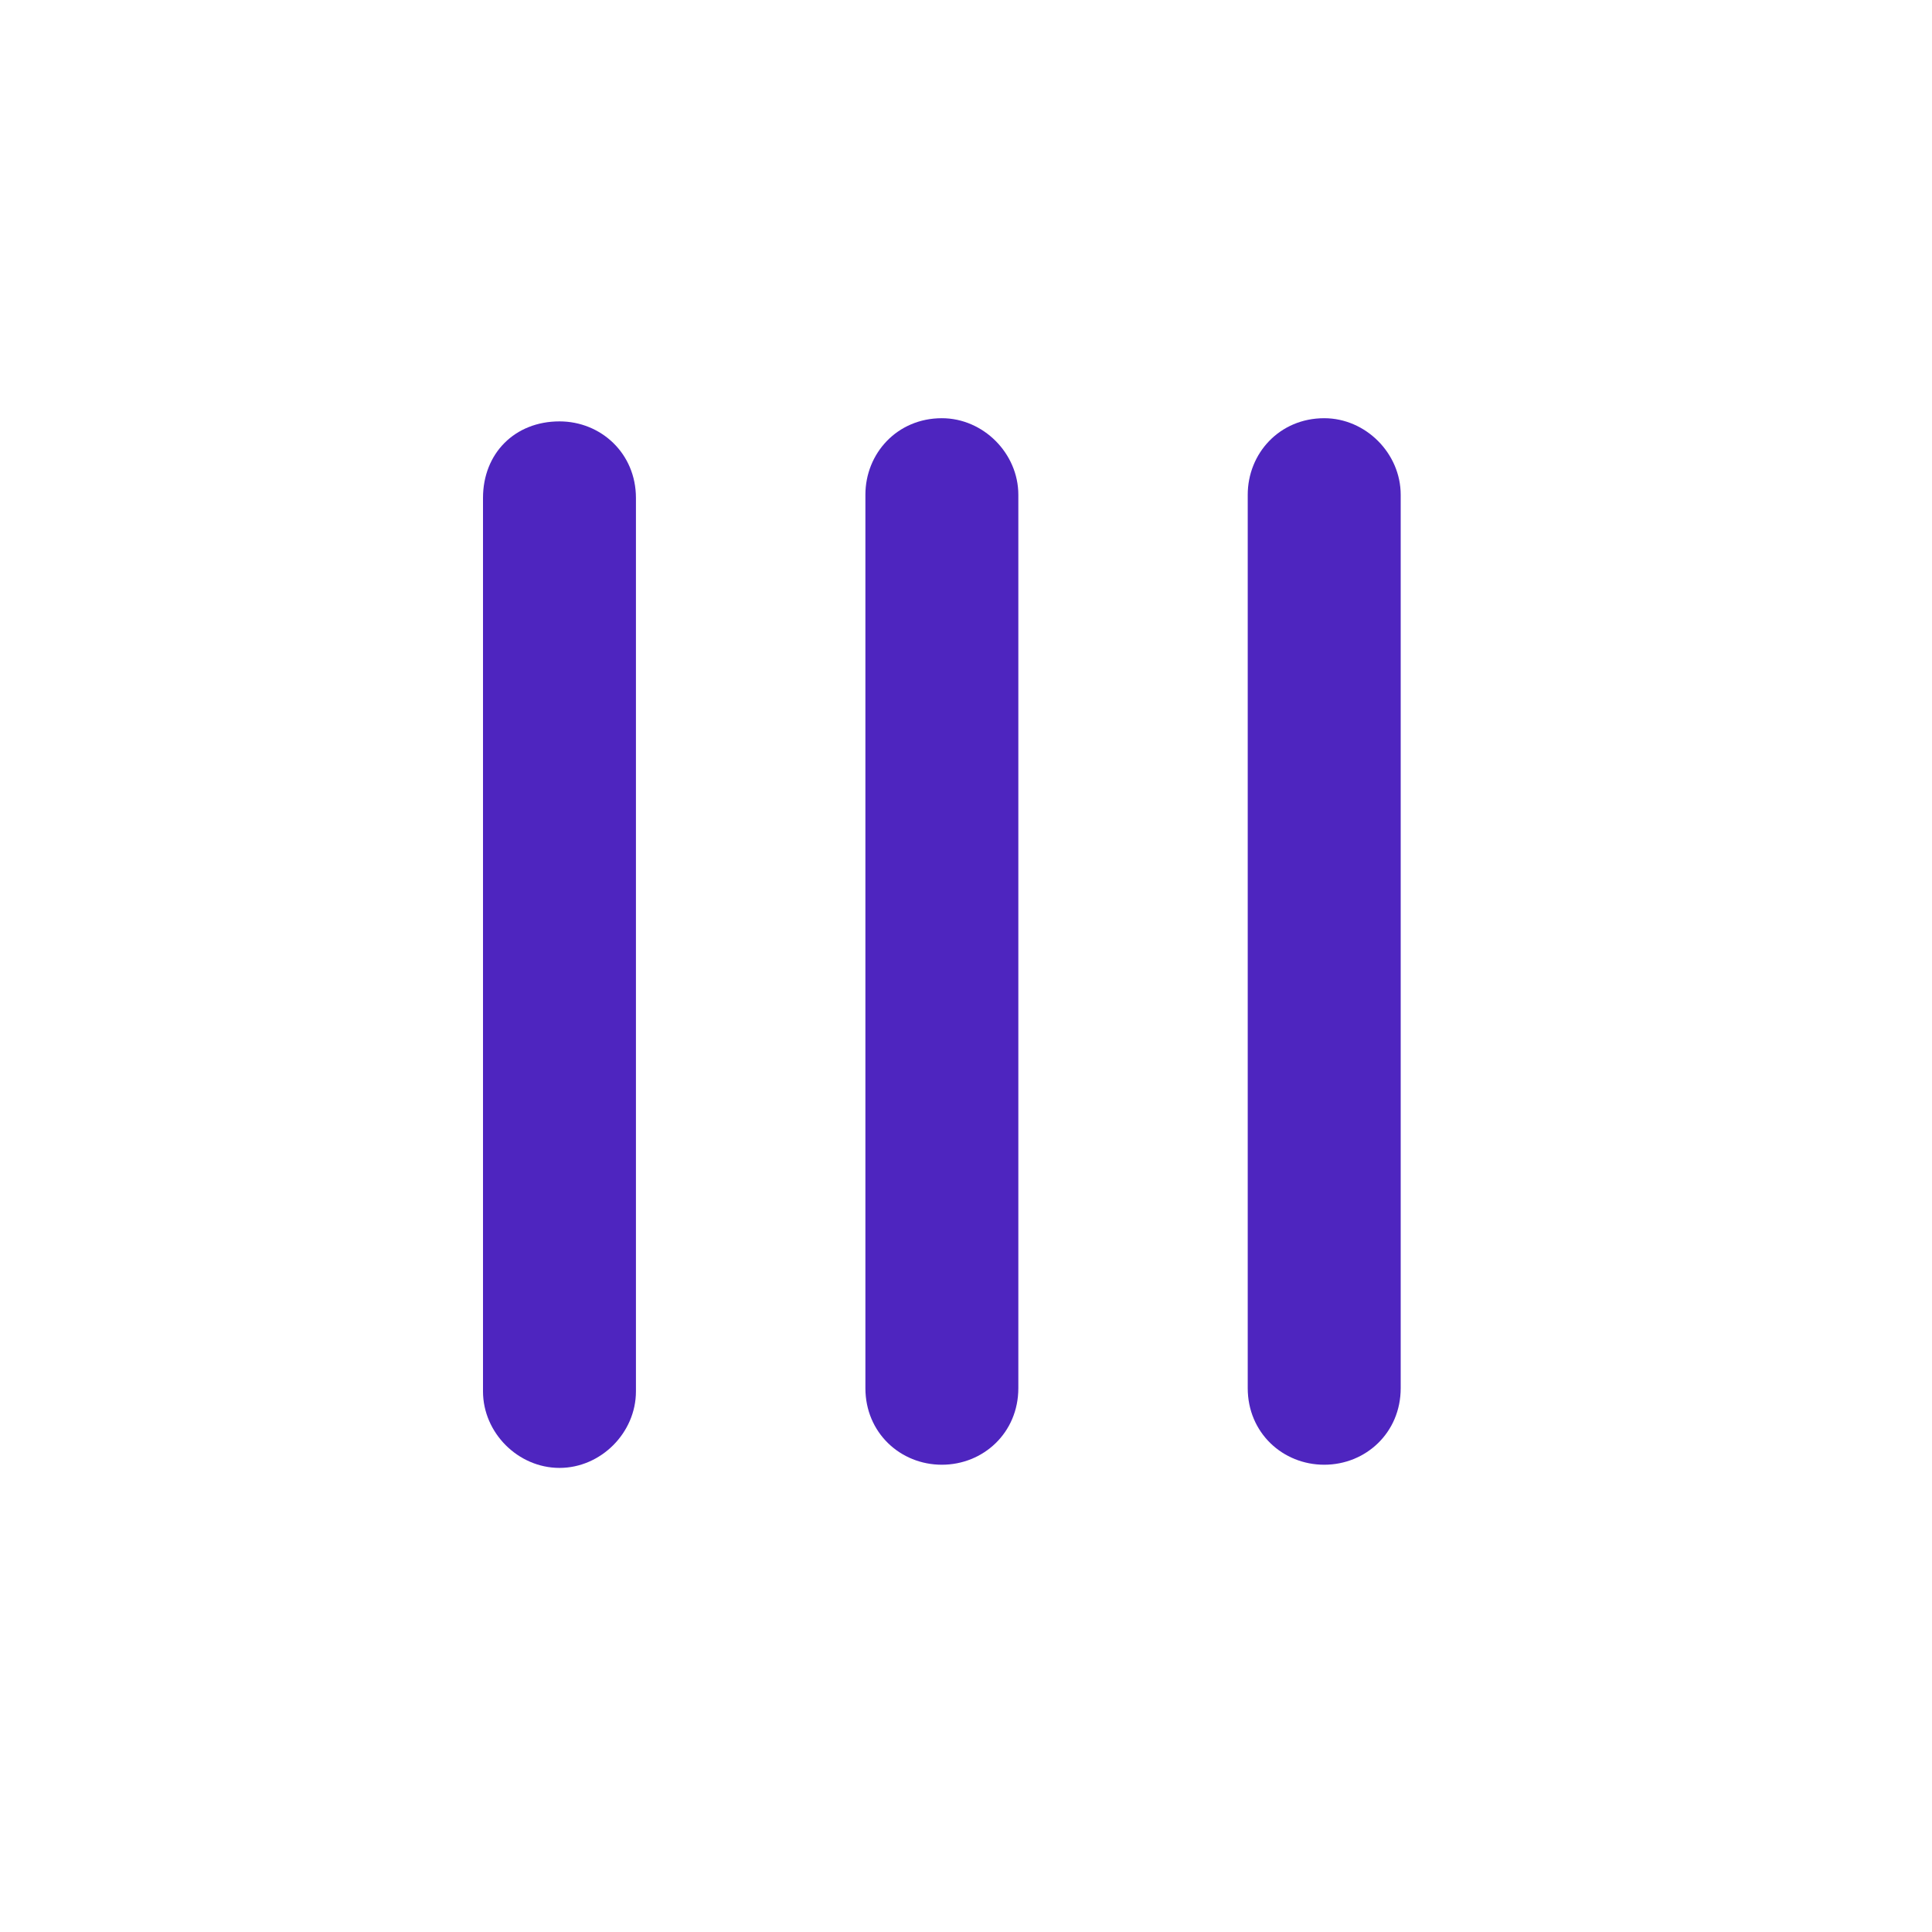
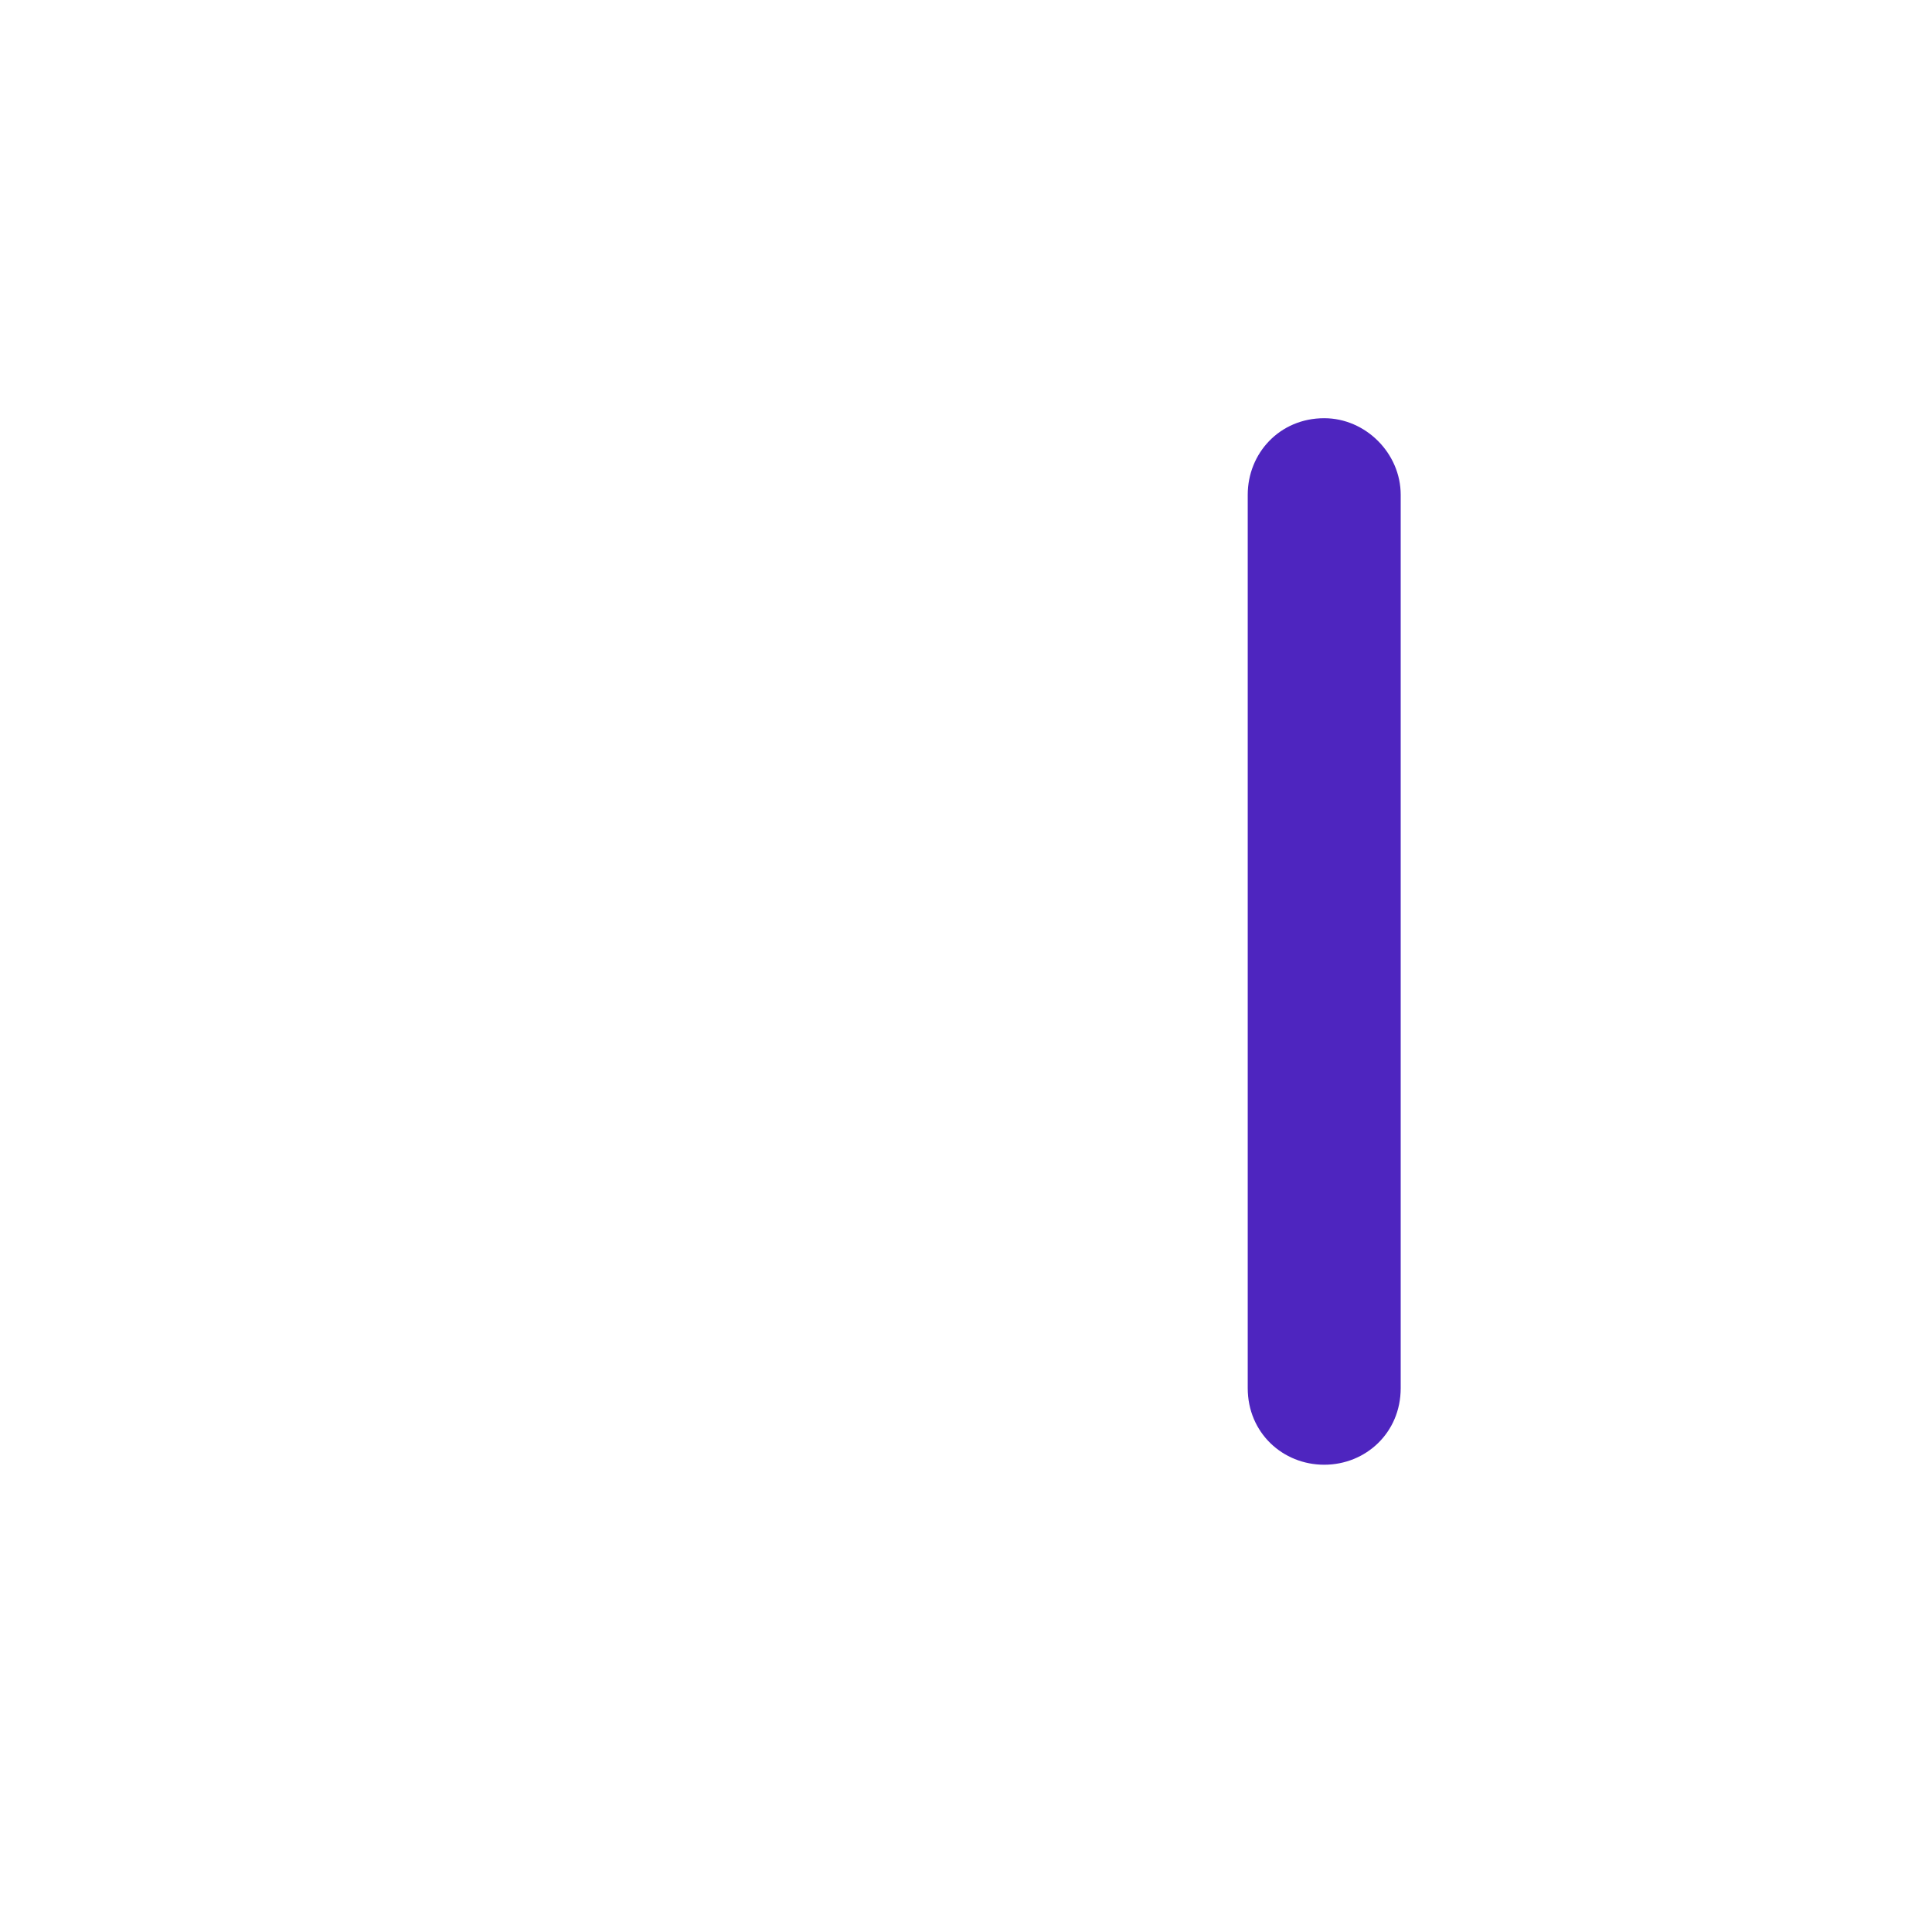
<svg xmlns="http://www.w3.org/2000/svg" width="56" height="56" viewBox="0 0 56 56" fill="none">
-   <path d="M16.217 42.548C15.016 42.548 14 41.531 14 40.329C14 14.434 14 14.434 14 14.434C14 13.139 14.924 12.214 16.217 12.214C17.417 12.214 18.433 13.139 18.433 14.434C18.433 40.329 18.433 40.329 18.433 40.329C18.433 41.531 17.417 42.548 16.217 42.548Z" fill="#4E25BF" />
-   <path d="M27.3 42.456C26.099 42.456 25.084 41.531 25.084 40.236C25.084 14.342 25.084 14.342 25.084 14.342C25.084 13.139 26.007 12.122 27.3 12.122C28.501 12.122 29.517 13.139 29.517 14.342C29.517 40.236 29.517 40.236 29.517 40.236C29.517 41.531 28.501 42.456 27.3 42.456Z" fill="#4E25BF" />
  <path d="M38.383 42.456C37.182 42.456 36.166 41.531 36.166 40.236C36.166 14.342 36.166 14.342 36.166 14.342C36.166 13.139 37.09 12.122 38.383 12.122C39.584 12.122 40.6 13.139 40.6 14.342C40.6 40.236 40.6 40.236 40.6 40.236C40.6 41.531 39.584 42.456 38.383 42.456Z" fill="#4E25BF" />
</svg>